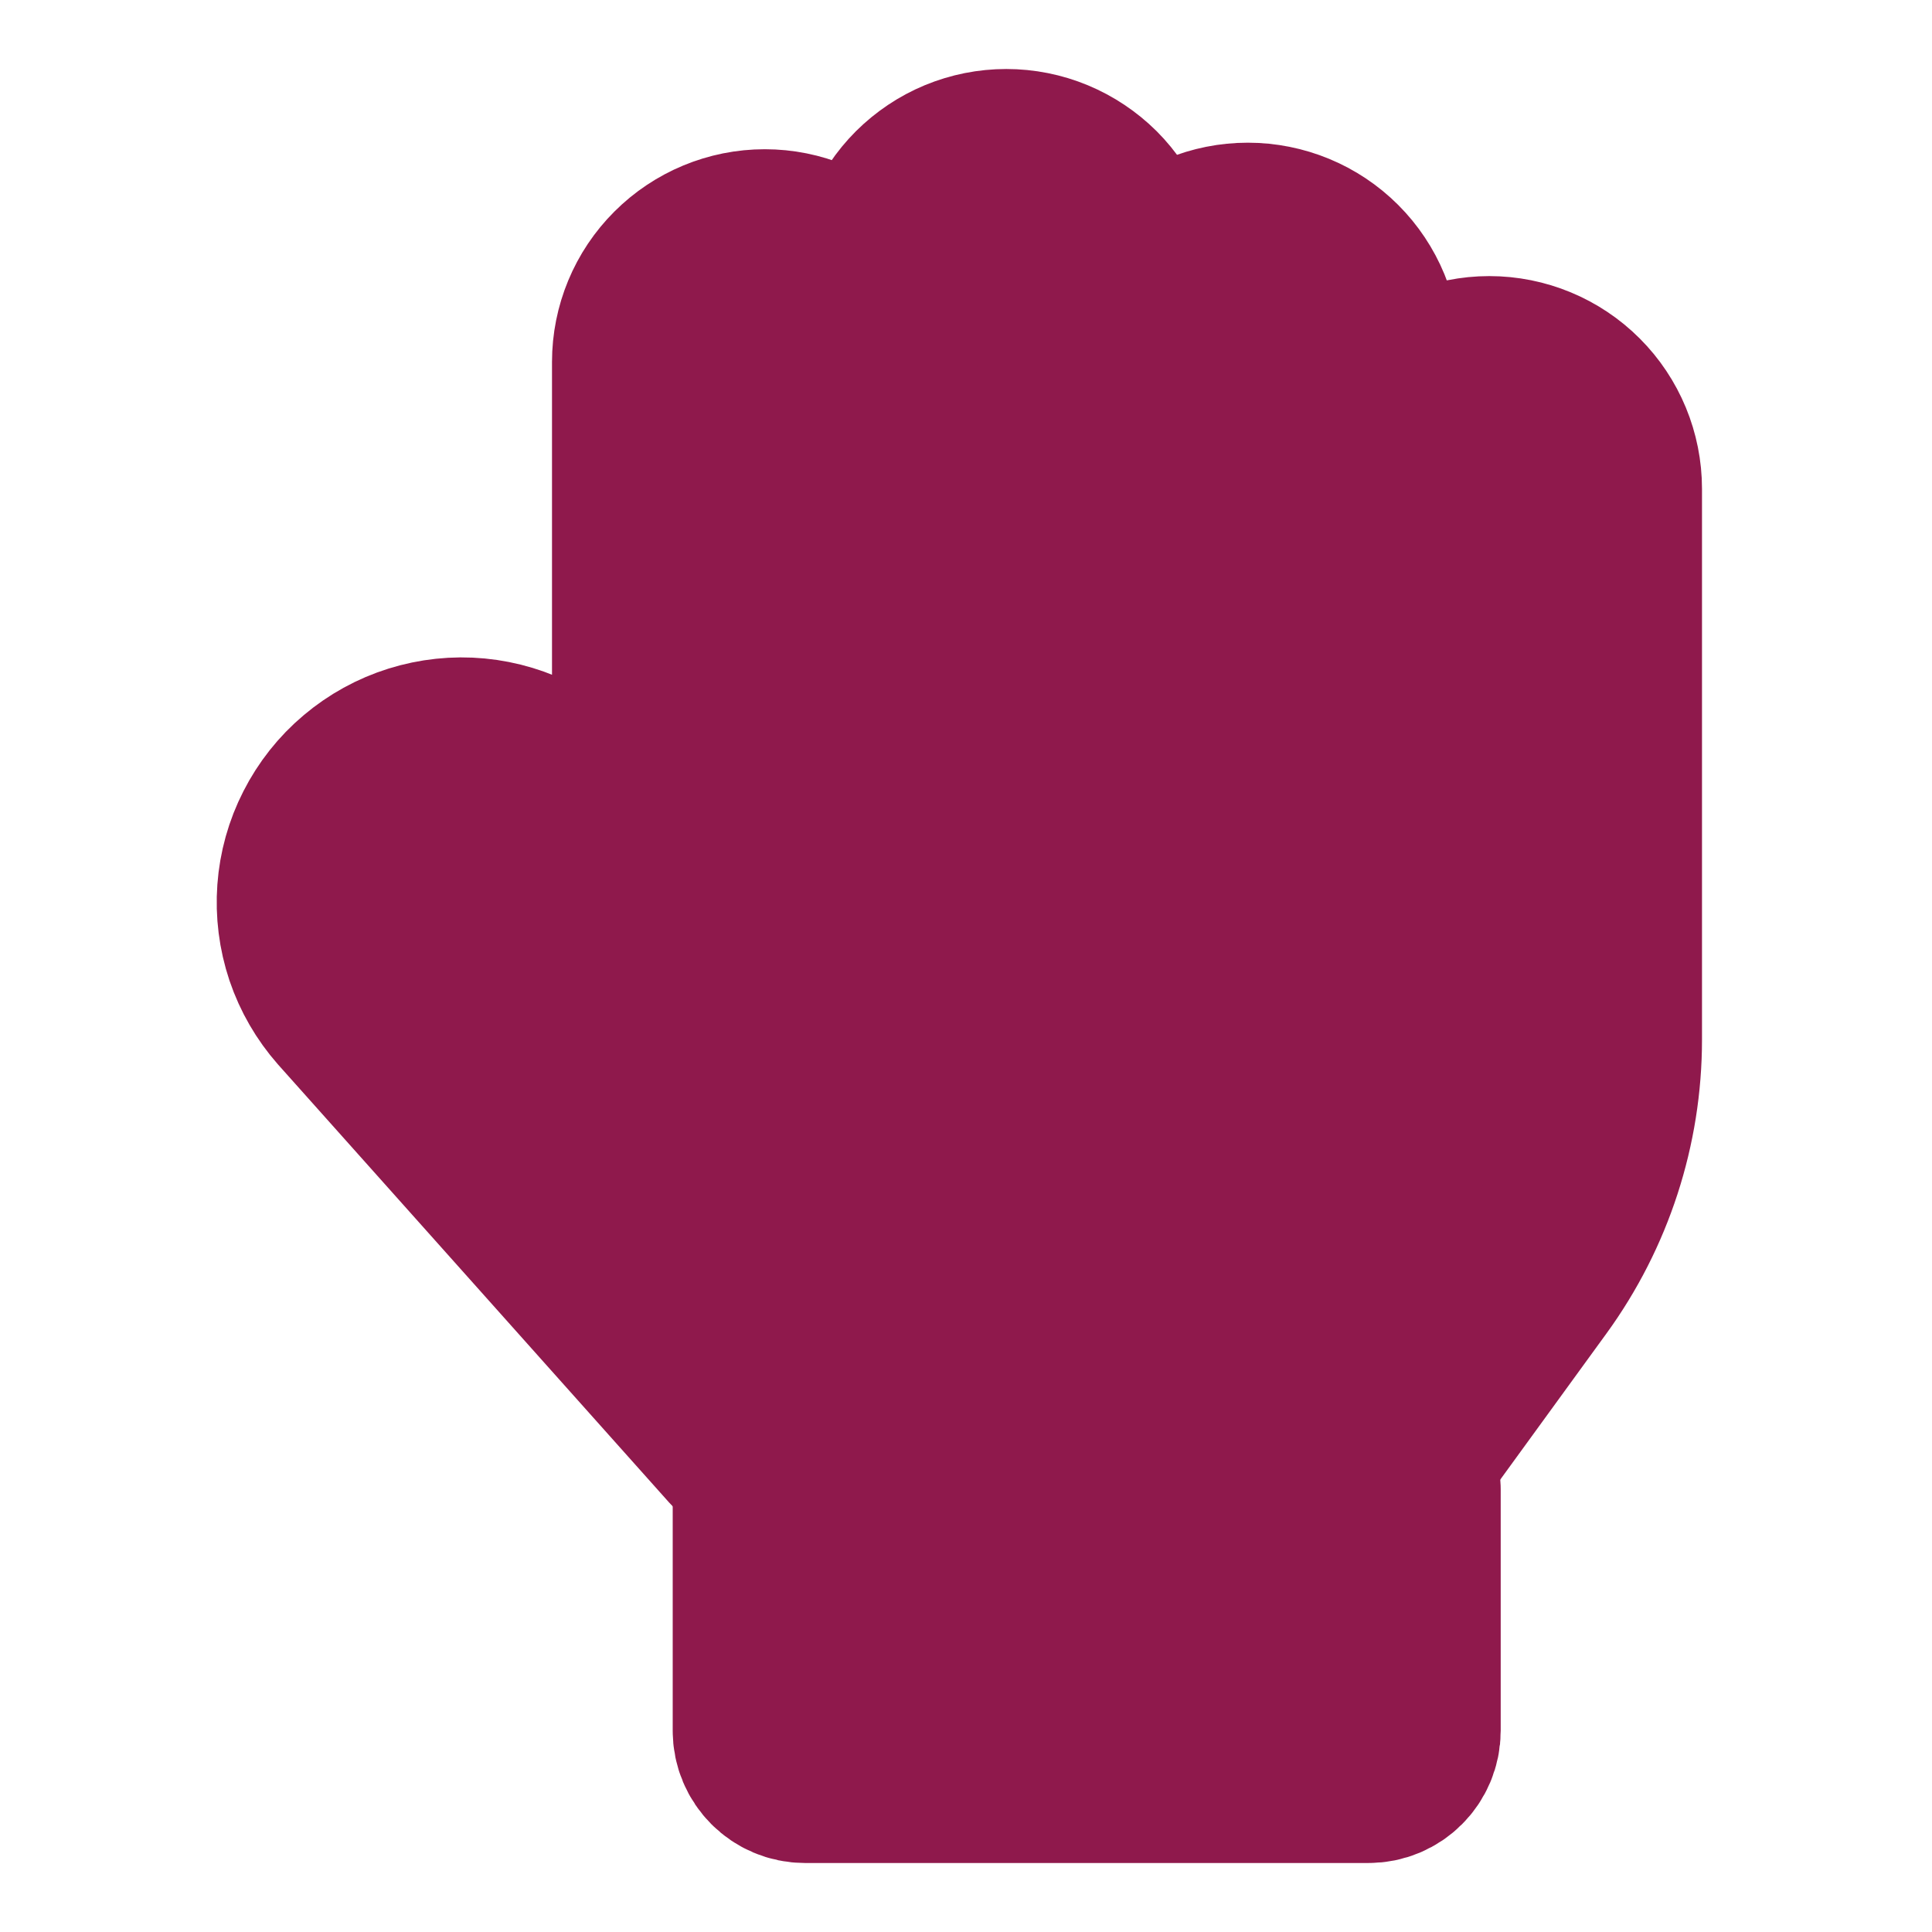
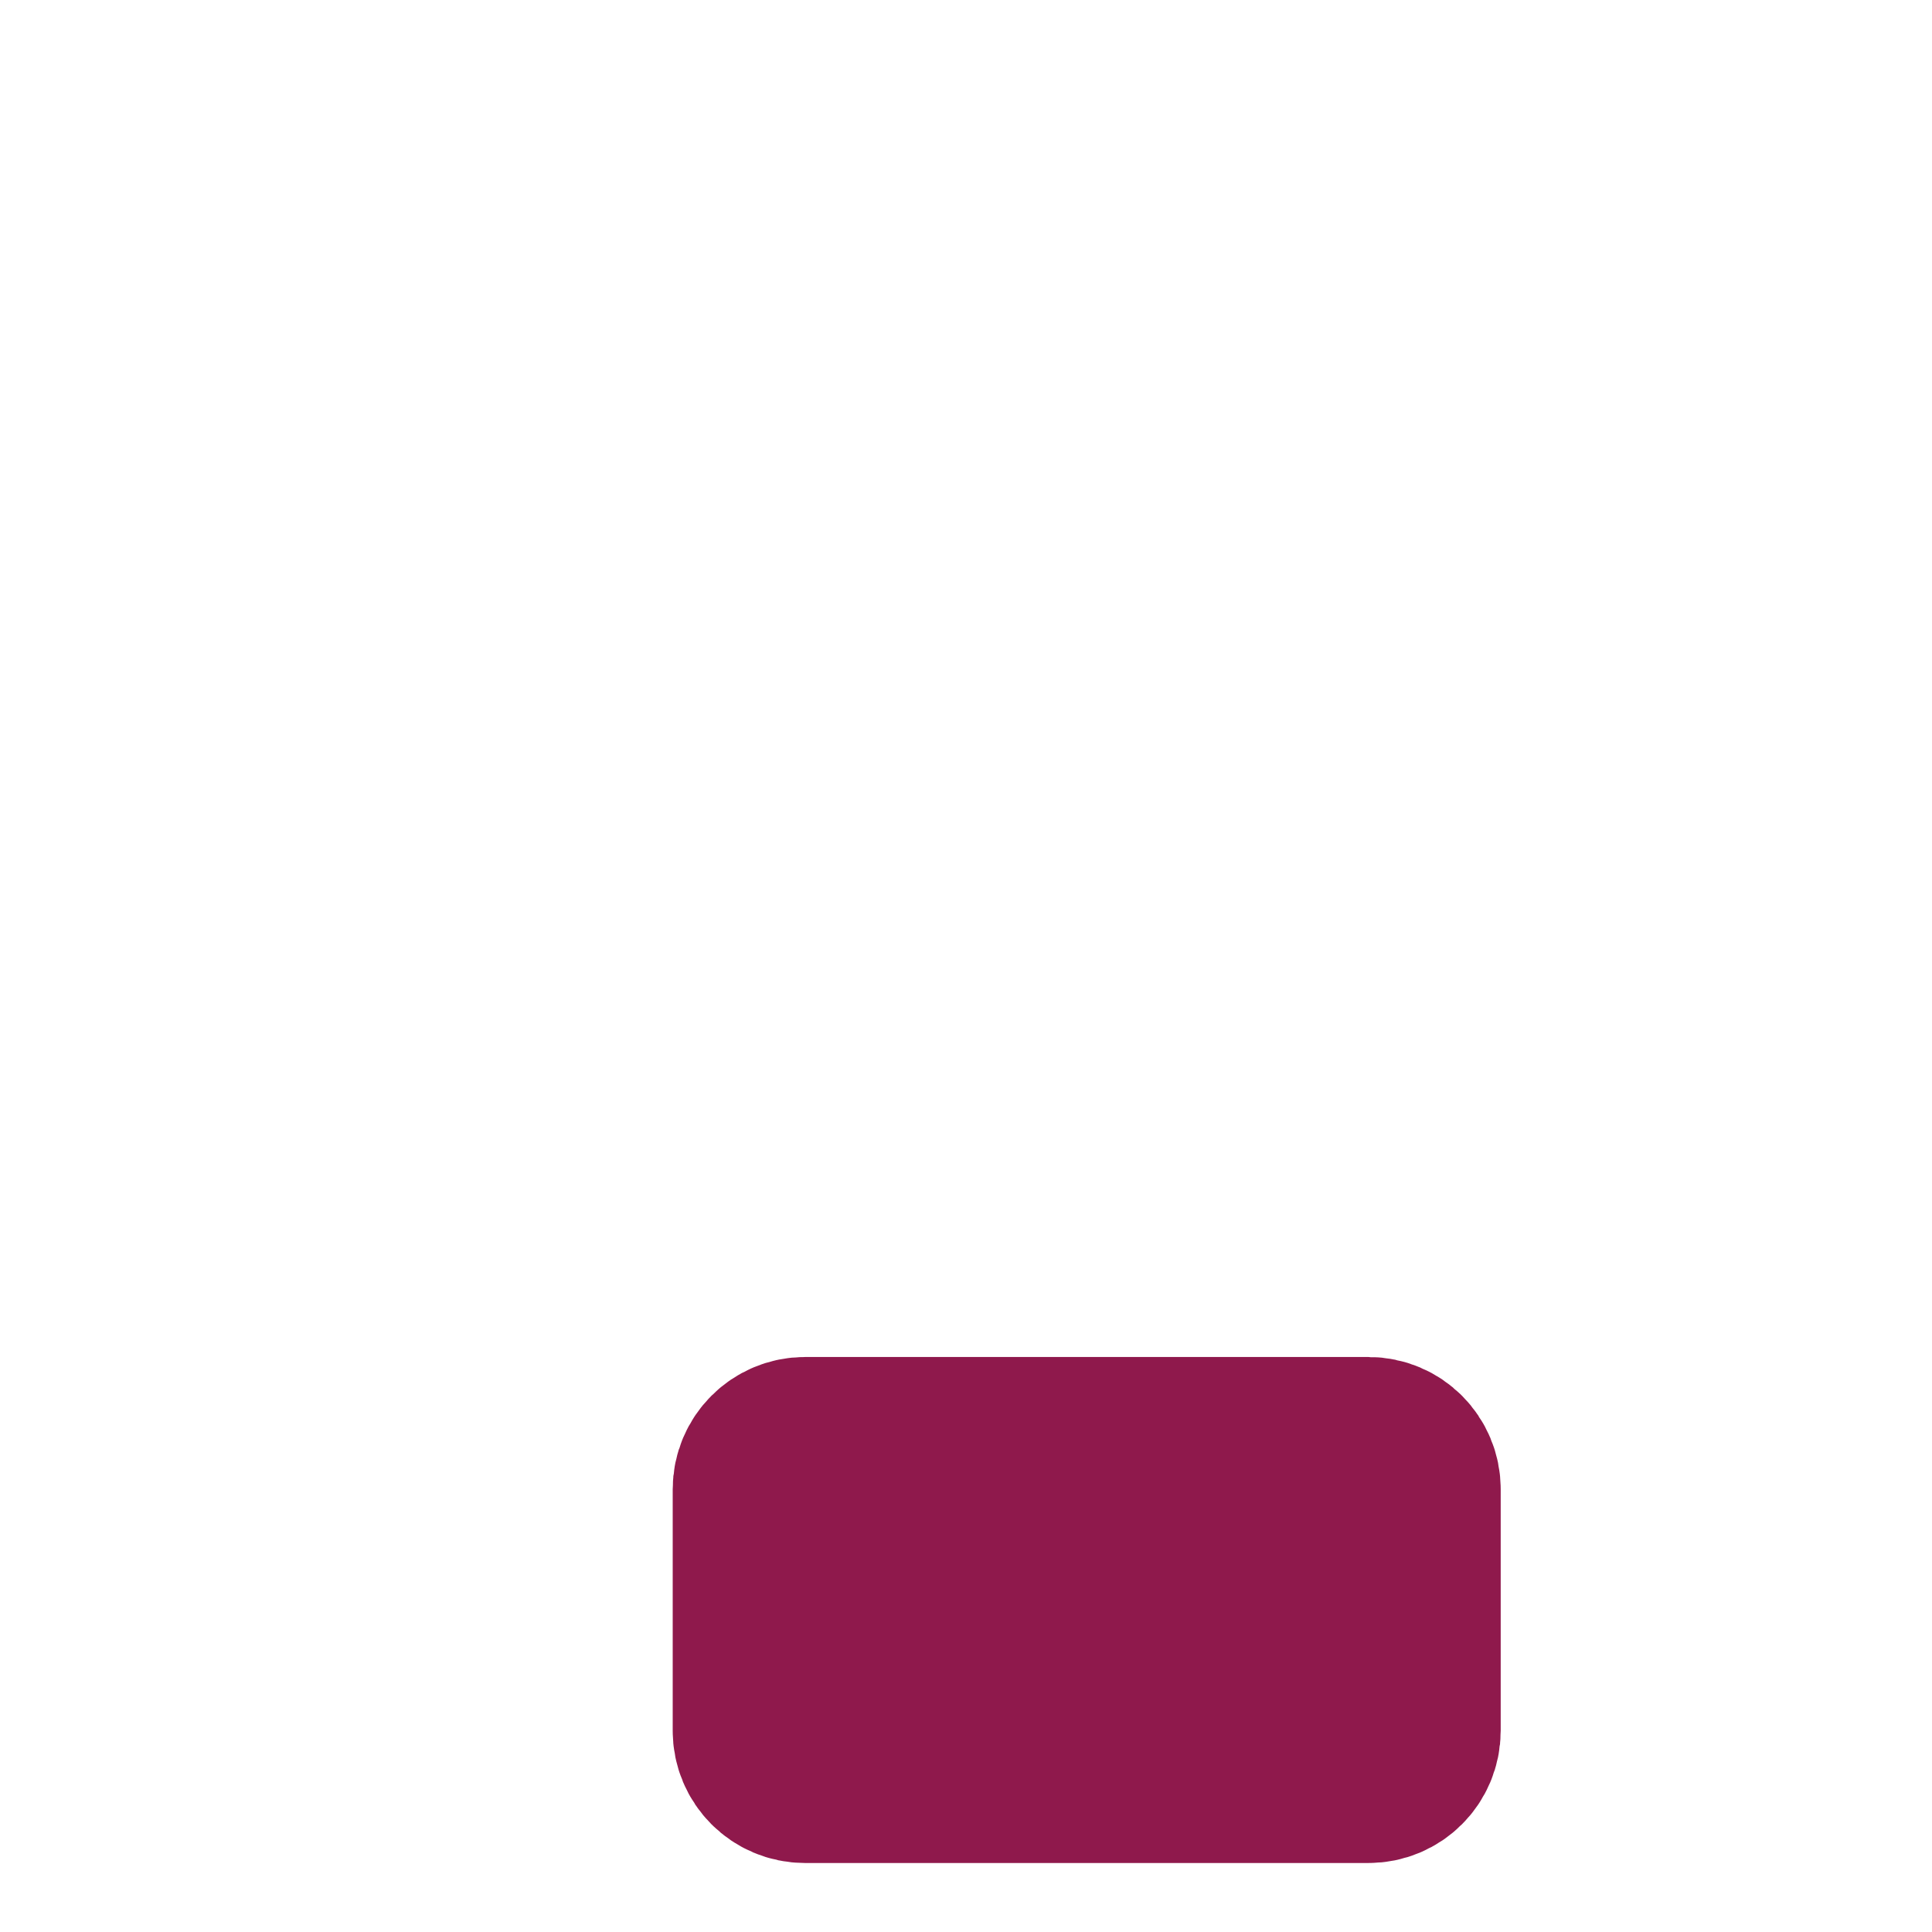
<svg xmlns="http://www.w3.org/2000/svg" width="21" height="21" viewBox="0 0 21 21" fill="none">
-   <path d="M8.021 15.668L3.771 10.908C3.625 10.742 3.513 10.549 3.442 10.339C3.372 10.129 3.344 9.908 3.36 9.687C3.376 9.466 3.436 9.251 3.537 9.054C3.637 8.857 3.776 8.681 3.945 8.539C4.114 8.396 4.31 8.288 4.521 8.222C4.732 8.156 4.954 8.132 5.175 8.153C5.395 8.174 5.609 8.239 5.804 8.343C5.999 8.448 6.171 8.59 6.31 8.762L7 9.625V3.935C7 3.587 7.138 3.253 7.385 3.007C7.631 2.761 7.965 2.622 8.313 2.622C8.661 2.622 8.995 2.761 9.241 3.007C9.487 3.253 9.625 3.587 9.625 3.935V3.062C9.625 2.89 9.659 2.719 9.725 2.56C9.791 2.401 9.888 2.256 10.01 2.134C10.132 2.013 10.276 1.916 10.435 1.85C10.595 1.784 10.765 1.75 10.938 1.75C11.11 1.75 11.281 1.784 11.44 1.85C11.599 1.916 11.744 2.013 11.866 2.134C11.988 2.256 12.084 2.401 12.15 2.56C12.216 2.719 12.25 2.89 12.25 3.062V3.863C12.25 3.515 12.388 3.181 12.635 2.935C12.881 2.689 13.215 2.551 13.563 2.551C13.911 2.551 14.245 2.689 14.491 2.935C14.737 3.181 14.875 3.515 14.875 3.863V5.314C14.875 4.966 15.013 4.632 15.26 4.386C15.506 4.14 15.84 4.001 16.188 4.001C16.536 4.001 16.87 4.14 17.116 4.386C17.362 4.632 17.5 4.966 17.5 5.314V11.3C17.5 12.236 17.203 13.149 16.653 13.906L15.413 15.612C15.382 15.655 15.341 15.689 15.294 15.713C15.247 15.737 15.195 15.75 15.142 15.75H8.203C8.169 15.75 8.135 15.743 8.103 15.729C8.072 15.714 8.044 15.694 8.021 15.668Z" fill="#8F194C" stroke="#8F194C" stroke-width="2" stroke-linecap="round" stroke-linejoin="round" />
  <path d="M14.875 15.75H8.75C8.508 15.75 8.312 15.946 8.312 16.188V18.812C8.312 19.054 8.508 19.25 8.75 19.25H14.875C15.117 19.25 15.312 19.054 15.312 18.812V16.188C15.312 15.946 15.117 15.75 14.875 15.75Z" fill="#8F194C" stroke="#8F194C" stroke-width="2" stroke-linecap="round" stroke-linejoin="round" />
</svg>